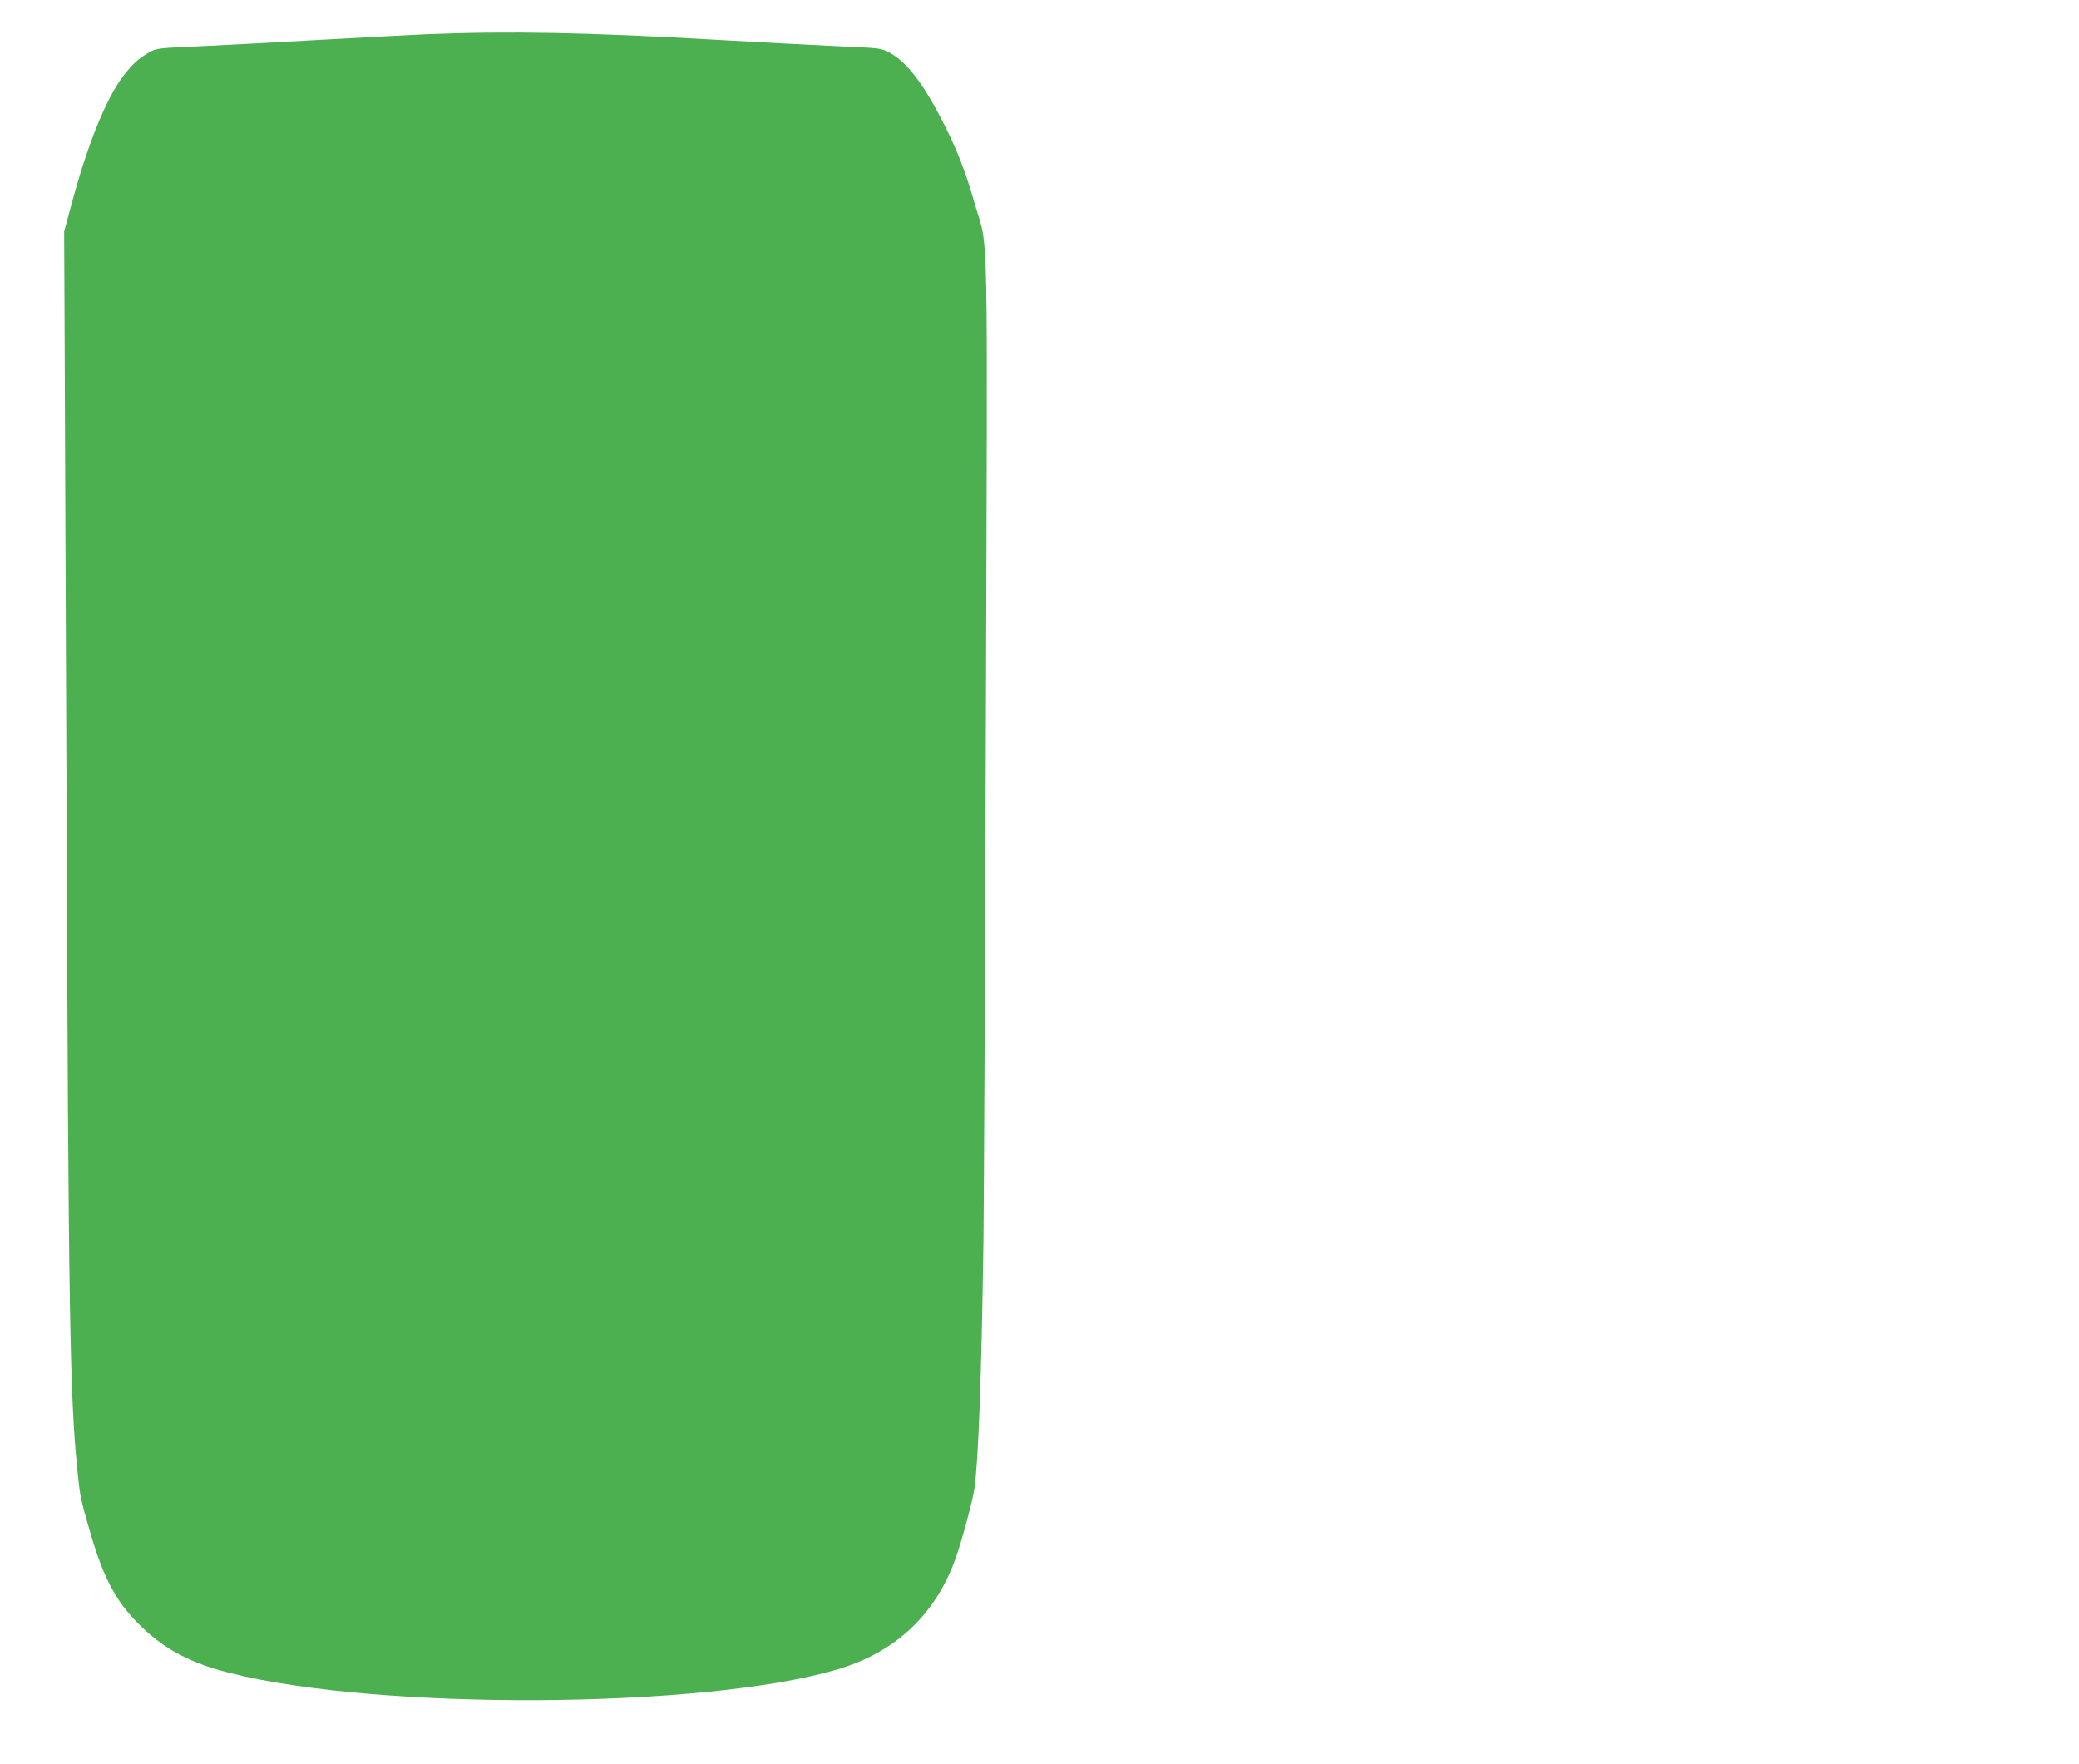
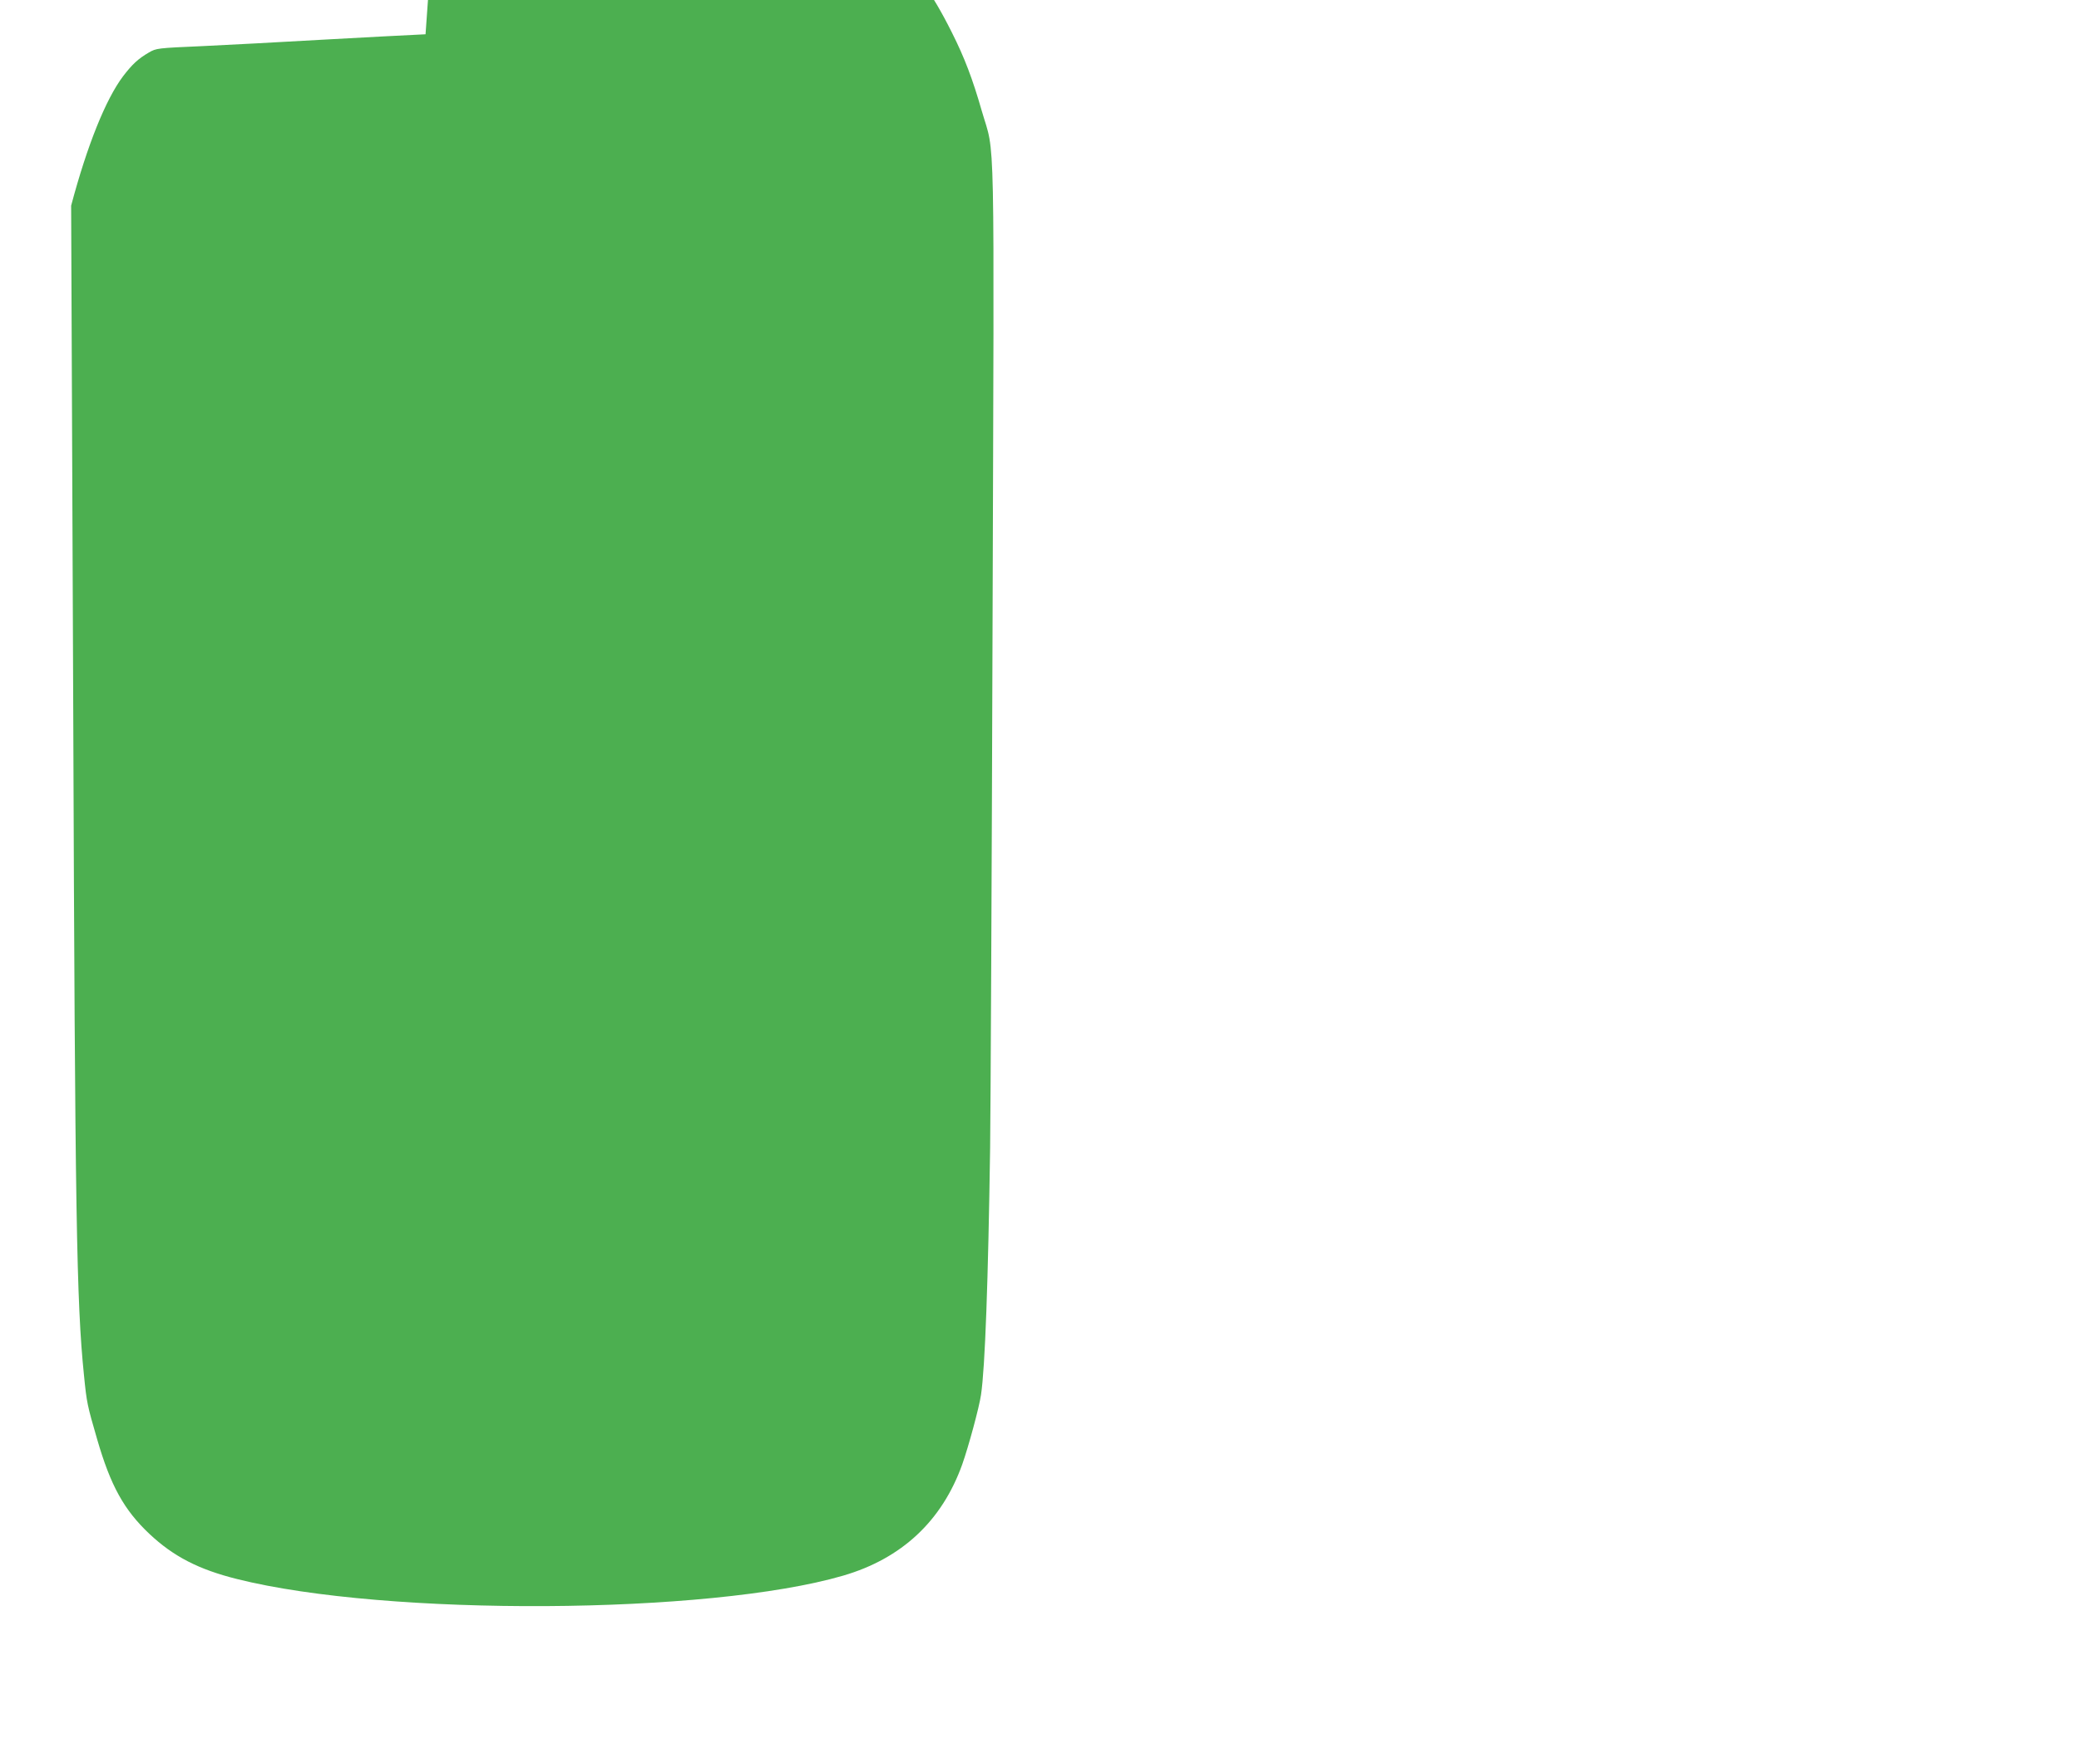
<svg xmlns="http://www.w3.org/2000/svg" version="1.0" width="1280pt" height="1086pt" viewBox="0 0 1280 1086" preserveAspectRatio="xMidYMid meet">
  <g transform="translate(0,1086) scale(0.1,-0.1)" fill="#4caf50" stroke="none">
-     <path d="M2620 10649 c-107 -5 -397 -20 -645 -34 -247 -14 -576 -32 -731 -39 -276 -12 -282 -13 -327 -39 -67 -39 -103 -73 -159 -146 -107 -142 -221 -425 -320 -797 l-43 -159 2 -420 c1 -231 7 -1639 13 -3130 11 -3071 20 -3622 66 -4070 17 -171 20 -184 81 -394 83 -286 165 -435 322 -583 148 -139 303 -219 540 -278 920 -231 2905 -220 3731 21 360 105 608 336 733 684 39 110 105 353 116 430 25 168 44 699 56 1520 3 226 10 1678 15 3228 10 3160 17 2868 -66 3154 -57 199 -107 330 -184 483 -128 256 -232 395 -341 455 -53 29 -55 29 -329 41 -151 7 -475 24 -720 38 -813 47 -1295 56 -1810 35z" />
+     <path d="M2620 10649 c-107 -5 -397 -20 -645 -34 -247 -14 -576 -32 -731 -39 -276 -12 -282 -13 -327 -39 -67 -39 -103 -73 -159 -146 -107 -142 -221 -425 -320 -797 c1 -231 7 -1639 13 -3130 11 -3071 20 -3622 66 -4070 17 -171 20 -184 81 -394 83 -286 165 -435 322 -583 148 -139 303 -219 540 -278 920 -231 2905 -220 3731 21 360 105 608 336 733 684 39 110 105 353 116 430 25 168 44 699 56 1520 3 226 10 1678 15 3228 10 3160 17 2868 -66 3154 -57 199 -107 330 -184 483 -128 256 -232 395 -341 455 -53 29 -55 29 -329 41 -151 7 -475 24 -720 38 -813 47 -1295 56 -1810 35z" />
  </g>
</svg>